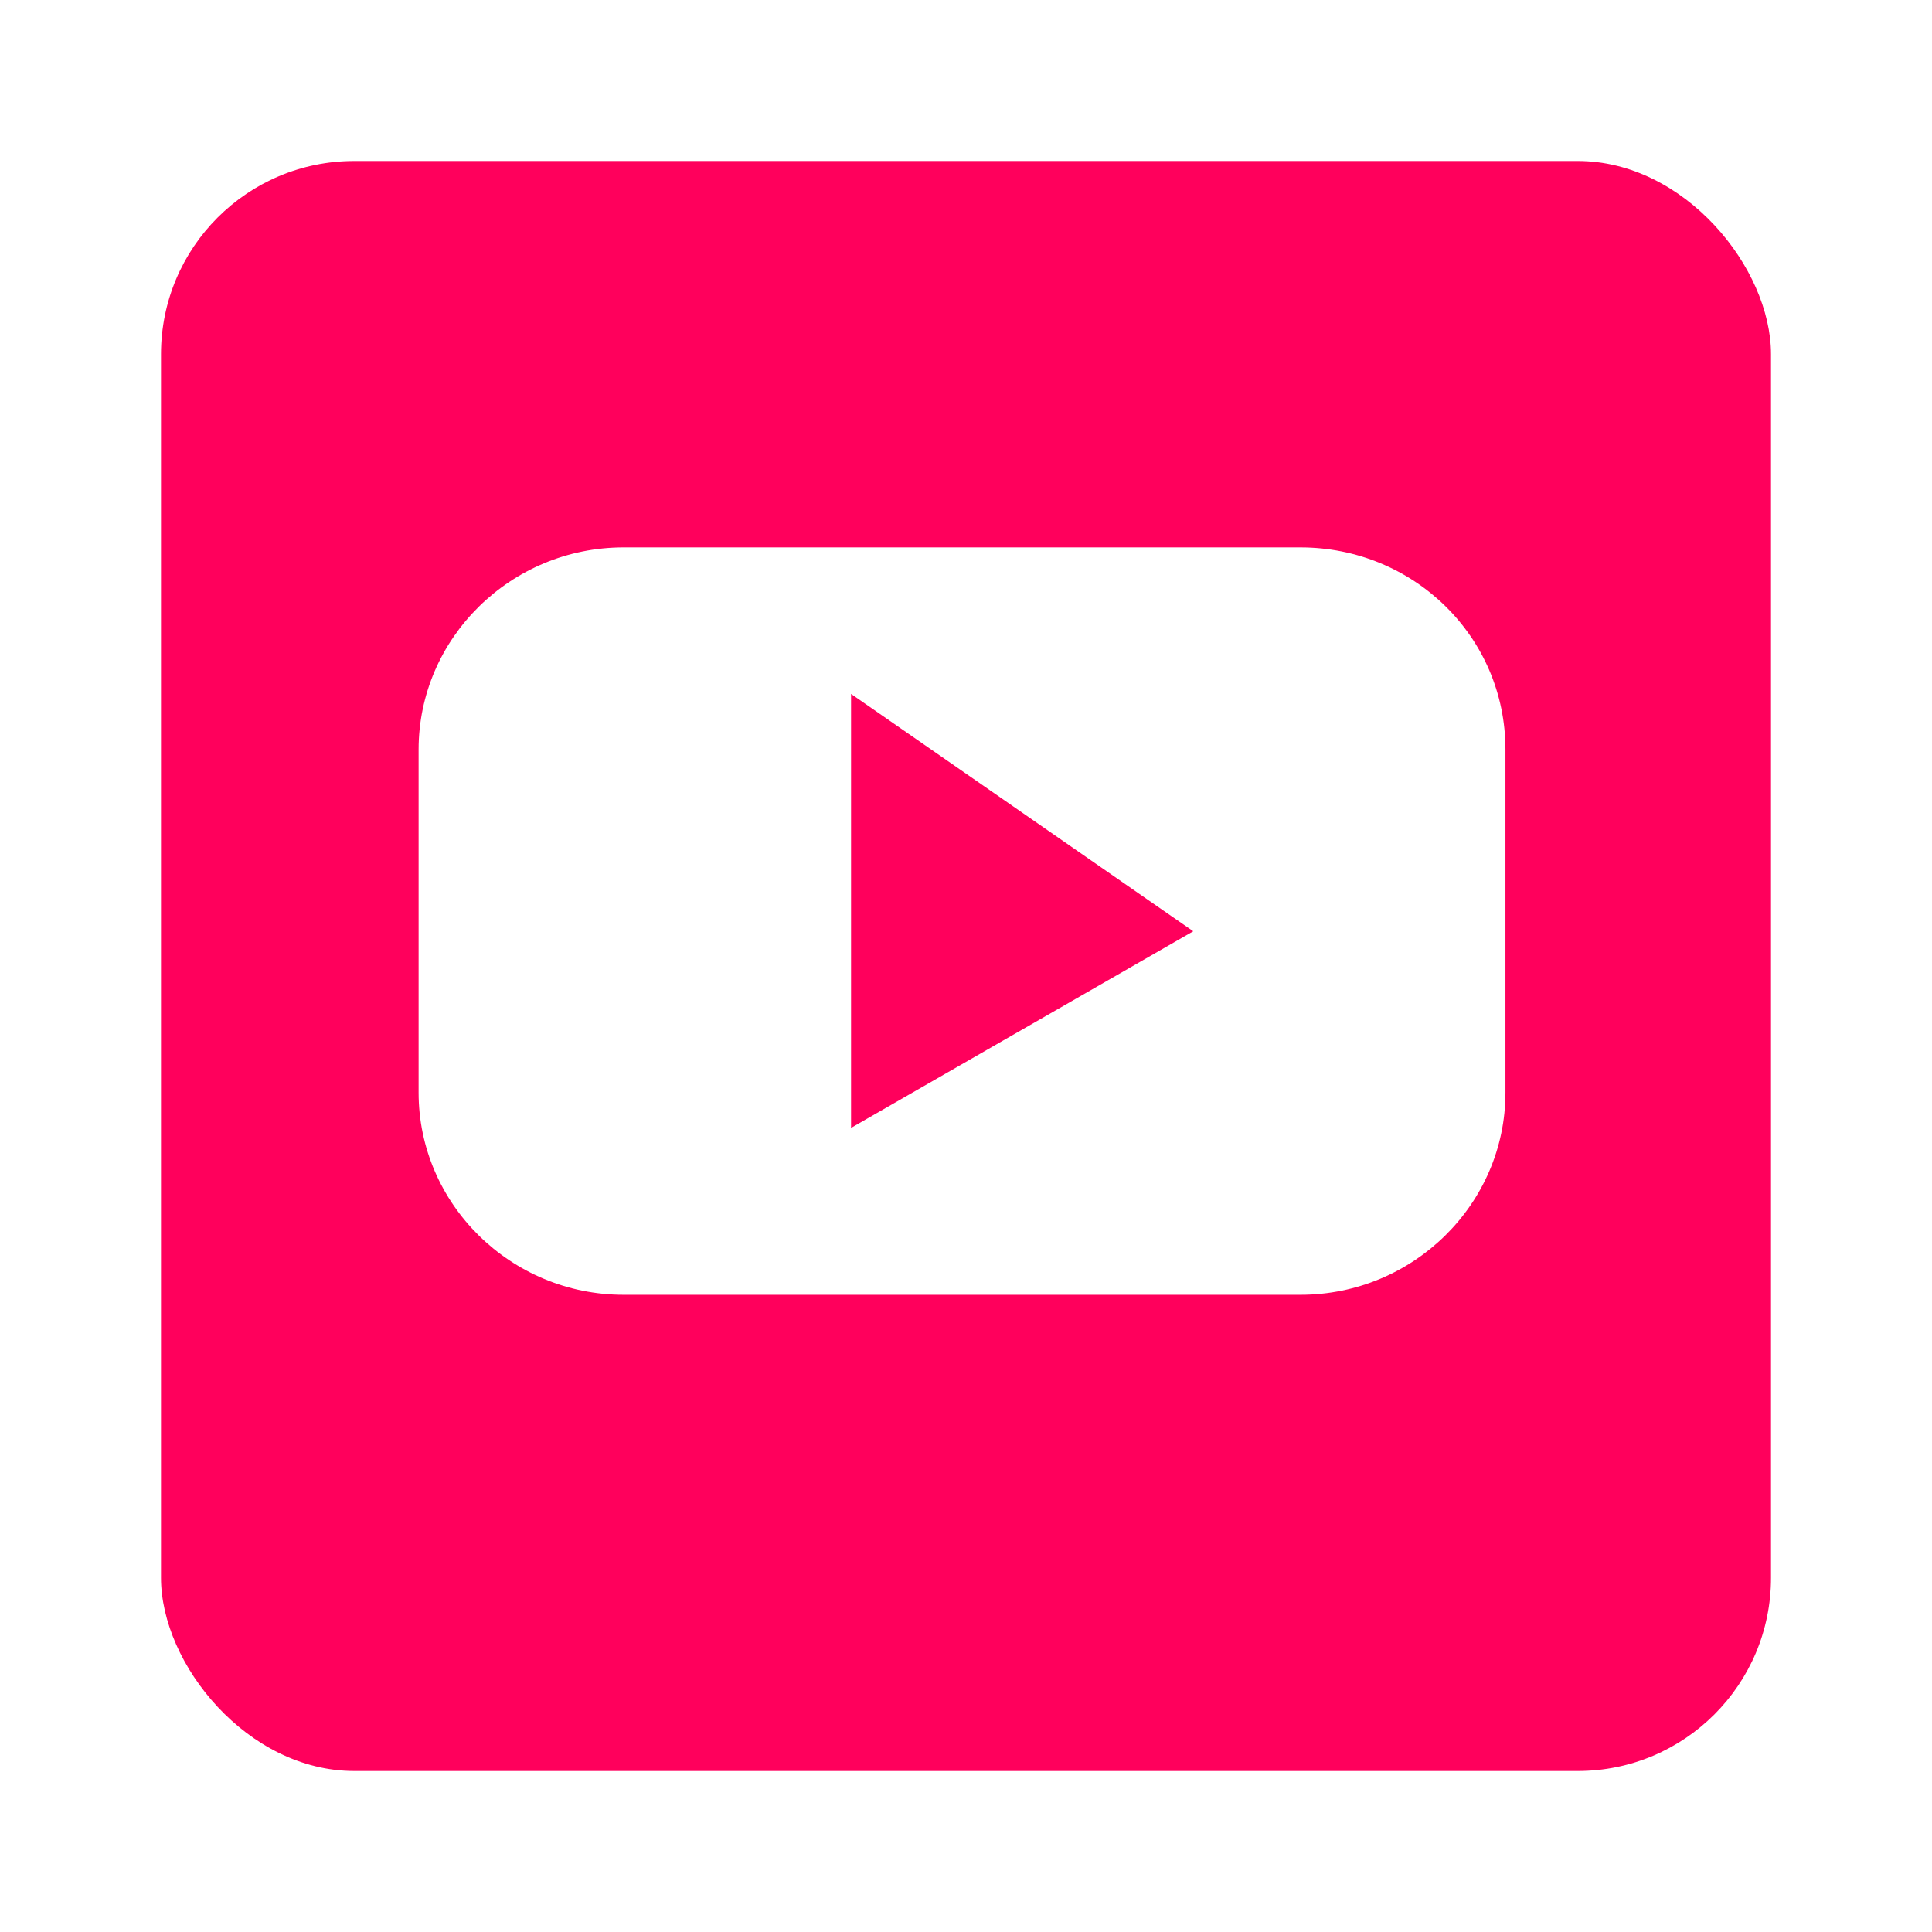
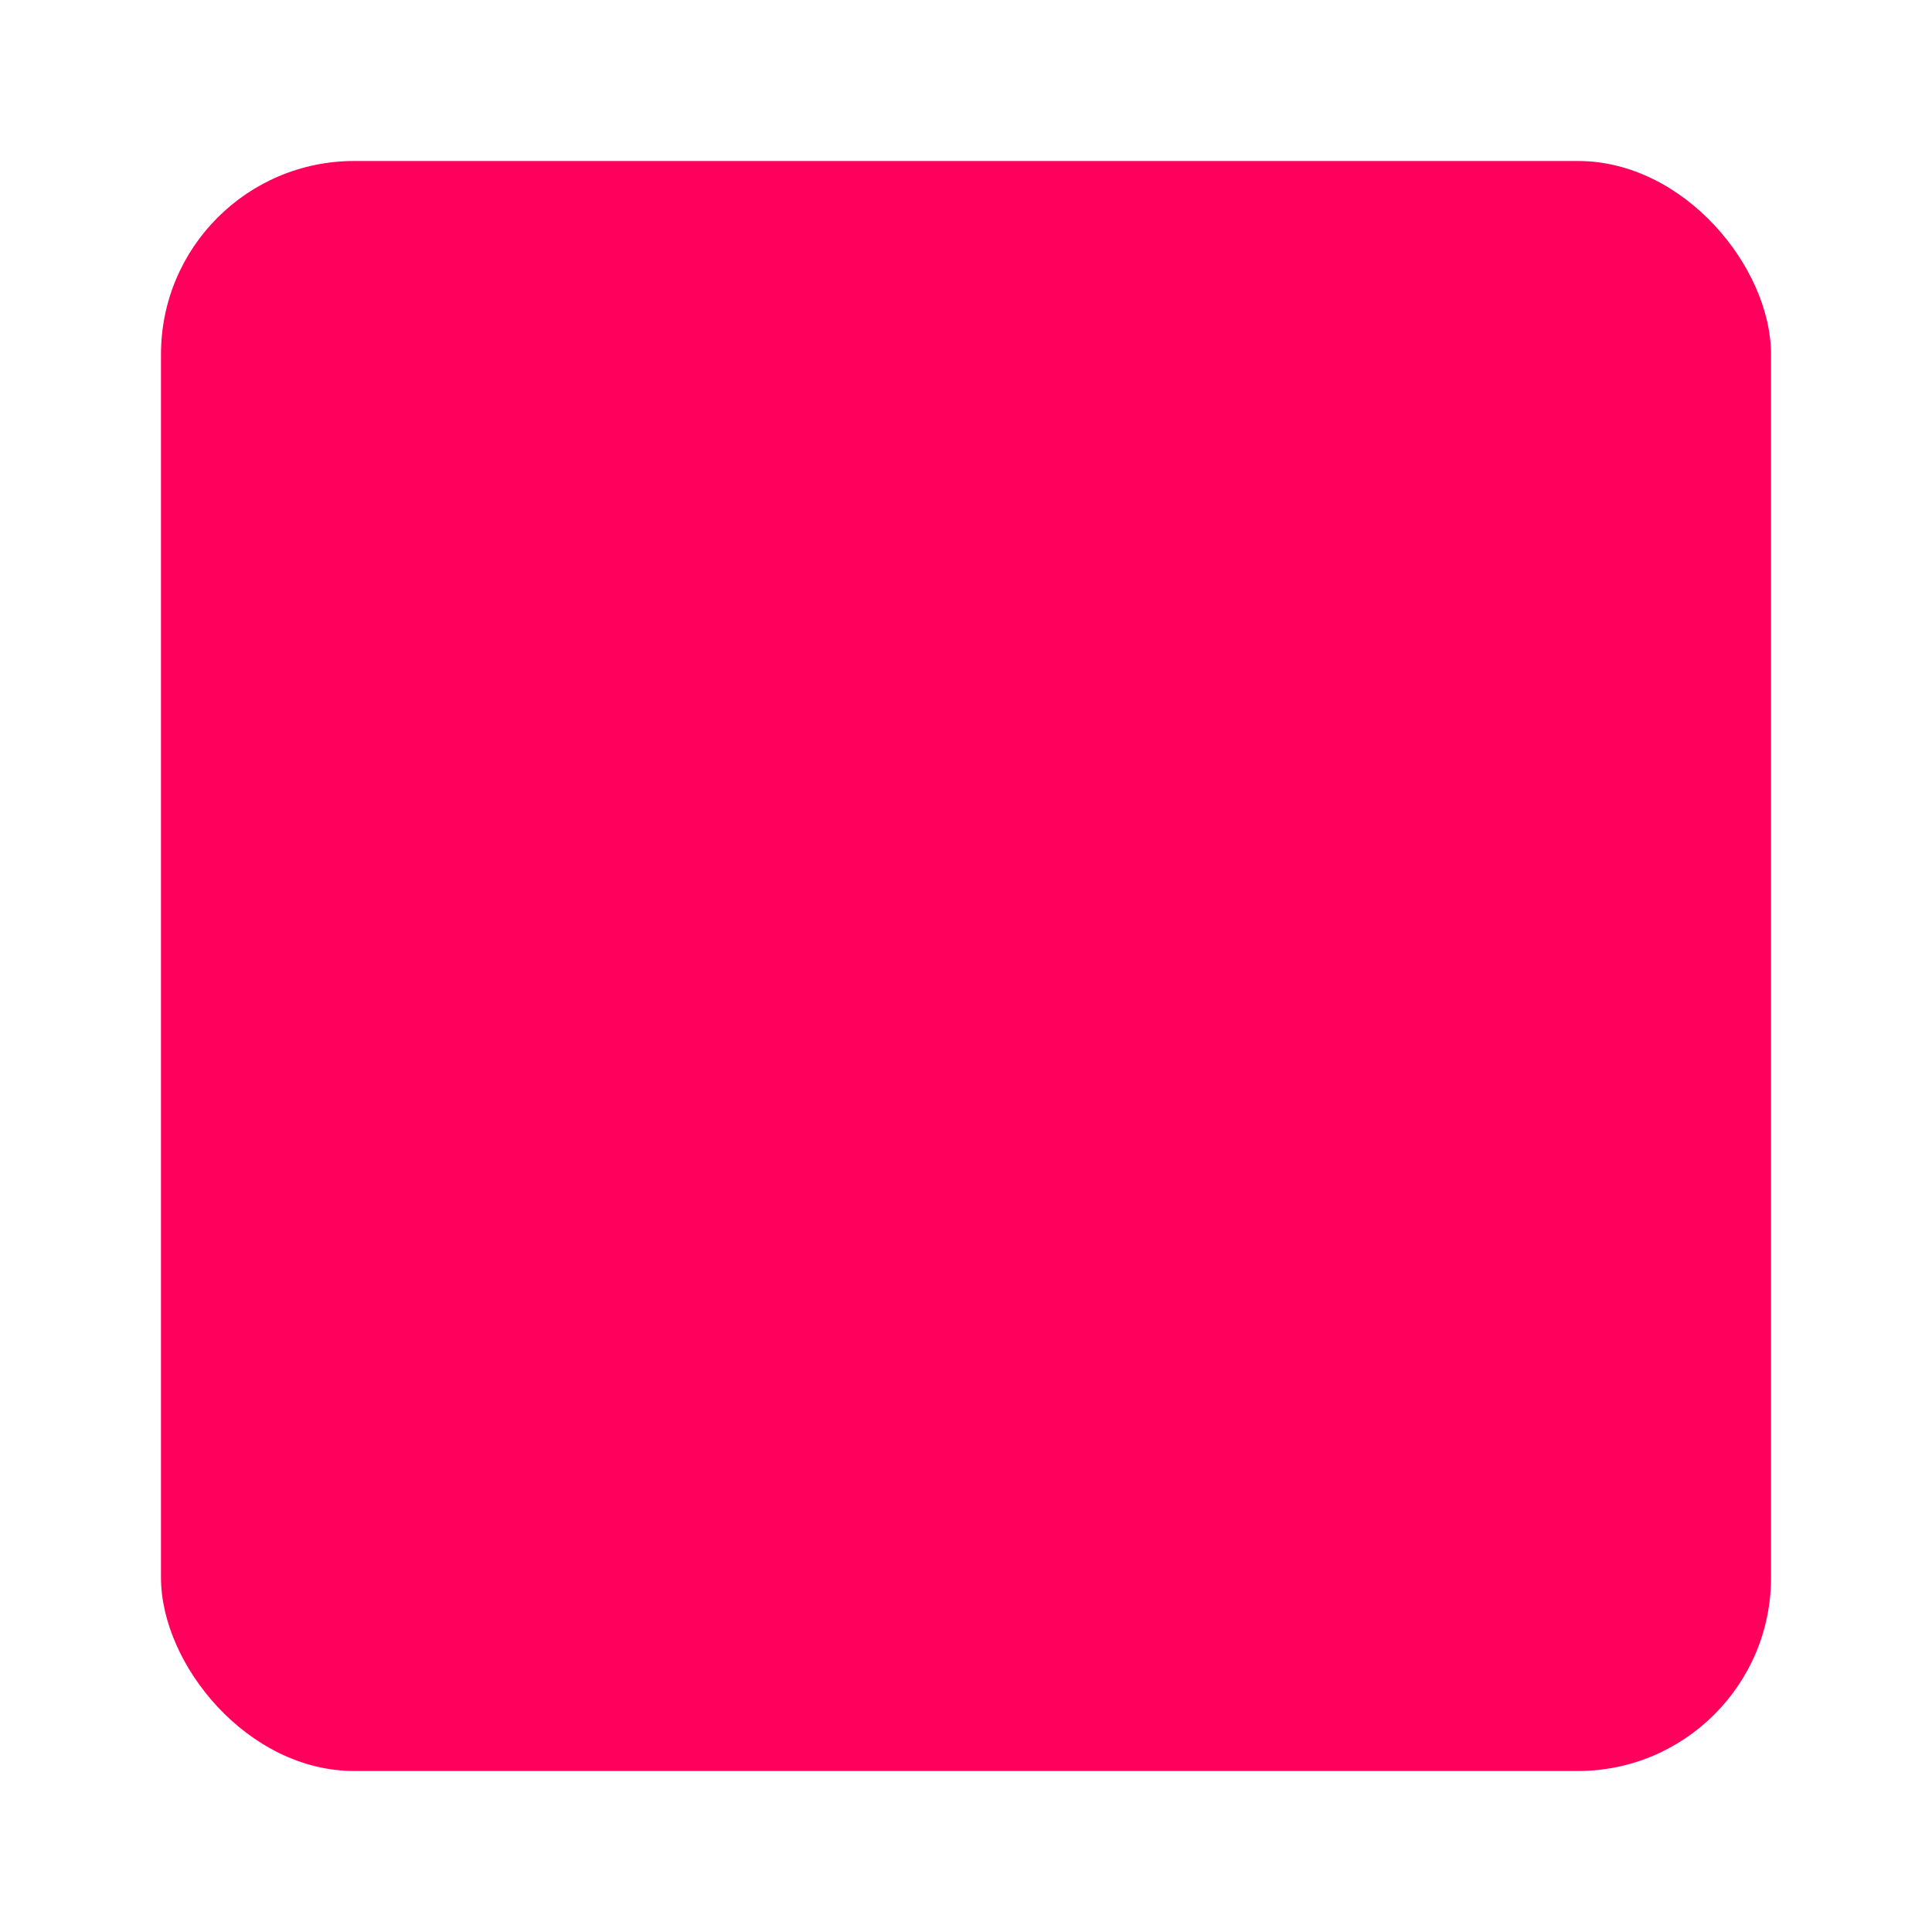
<svg xmlns="http://www.w3.org/2000/svg" width="60" height="60" fill="none">
  <g filter="url(#filter0_d_314_11)">
    <rect x="5" y="4" width="50" height="50" rx="6" fill="#FF005C" />
  </g>
-   <path fill-rule="evenodd" clip-rule="evenodd" d="M40.388 17H19.365C15.861 17 13 19.822 13 23.278v10.655c0 3.456 2.861 6.278 6.365 6.278h21.023c3.504 0 6.365-2.822 6.365-6.278V23.278c0-3.513-2.862-6.278-6.365-6.278zM26.43 35.028V21.55l10.628 7.372-10.628 6.106z" fill="#fff" />
  <defs>
    <filter id="filter0_d_314_11" x="0" y="0" width="60" height="60" filterUnits="userSpaceOnUse" color-interpolation-filters="sRGB">
      <feFlood flood-opacity="0" result="BackgroundImageFix" />
      <feColorMatrix in="SourceAlpha" values="0 0 0 0 0 0 0 0 0 0 0 0 0 0 0 0 0 0 127 0" result="hardAlpha" />
      <feOffset dy="1" />
      <feGaussianBlur stdDeviation="2.5" />
      <feComposite in2="hardAlpha" operator="out" />
      <feColorMatrix values="0 0 0 0 1 0 0 0 0 0 0 0 0 0 0.36 0 0 0 0.17 0" />
      <feBlend in2="BackgroundImageFix" result="effect1_dropShadow_314_11" />
      <feBlend in="SourceGraphic" in2="effect1_dropShadow_314_11" result="shape" />
    </filter>
  </defs>
</svg>